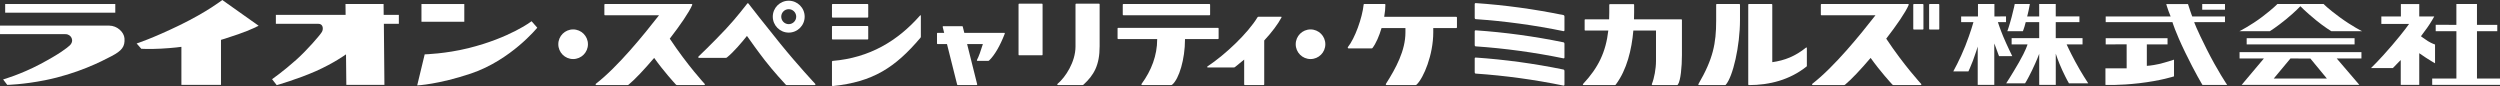
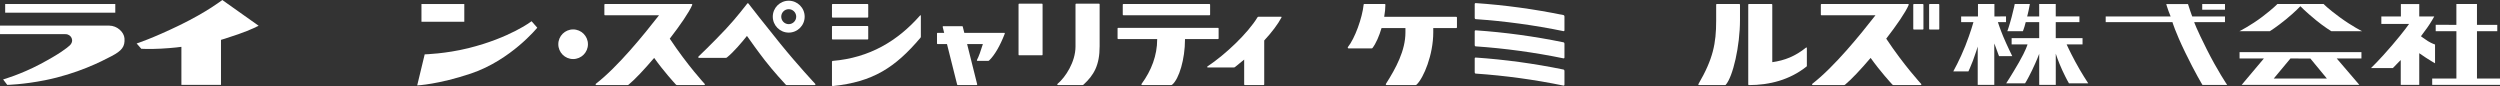
<svg xmlns="http://www.w3.org/2000/svg" id="b" data-name="レイヤー 2" width="470" height="16.177" viewBox="0 0 470 16.177">
  <rect x="0" y="0" width="470" height="16.177" fill="#333333" stroke="none" />
  <defs>
    <style>
      .d {
        fill: #fff;
        stroke-width: 0px;
      }
    </style>
  </defs>
  <g id="c" data-name="レイヤー 1">
    <g>
      <g>
        <path class="d" d="M371.862.756h3.088v2.335l2.182-.003.001,1.071h-1.528s.368,1.169,1,2.701c.633,1.533,1.702,3.698,1.702,3.698h-2.479s-.173-.389-.415-1.094c-.243-.705-.487-1.29-.487-1.29l.001,7.78h-3.116v-7.195s-.437,1.432-.899,2.65c-.445,1.175-.853,2.019-.853,2.019h-2.844s1.265-2.263,2.262-4.792c.998-2.529,1.533-4.477,1.533-4.477l-2.314.001.001-1.069h3.163V.756Z" />
        <path class="d" d="M378.771.754h2.846s-.098.554-.244,1.241c-.157.735-.269,1.096-.269,1.096h2.266l-.002-2.337,3.112.001v2.332h4.451v1.069h-4.451v3.018l5.037.001v1.168h-2.992s.51,1.165,1.63,3.259c1.118,2.092,2.431,4.061,2.431,4.061h-3.624s-.463-.753-1.242-2.432c-.777-1.677-1.237-3.139-1.237-3.139l.002,5.862-3.114-.001-.001-5.835s-.491,1.338-1.365,3.139c-.878,1.799-1.29,2.407-1.29,2.407h-3.551s1.021-1.555,2.384-3.916c1.362-2.359,1.626-3.403,1.626-3.403l-2.988-.001-.001-1.169,5.185-.001-.001-3.015h-2.534s-.072.317-.217.803c-.147.488-.316.901-.316.901l-2.921-.001s.366-.999.804-2.651c.422-1.594.584-2.457.584-2.457" />
        <path class="d" d="M395.869,3.095l12.212.003s-.202-.492-.413-1.053c-.242-.633-.413-1.285-.413-1.285h4.085s.195.576.412,1.259c.206.639.391,1.078.391,1.078l6.155-.001-.002,1.062h-5.79s.341,1.1,2.362,5.114c2.018,4.013,3.839,6.694,3.839,6.694h-4.644s-1.344-2.184-3.258-6.136c-1.9-3.927-2.386-5.672-2.386-5.672l-12.549.003v-1.065Z" />
-         <path class="d" d="M395.869,7.178h11.628v1.17h-3.893v4.035s.948-.047,2.239-.339c1.288-.294,2.87-.827,2.87-.827v3.139s-2.409.806-6.544,1.29c-3.793.44-6.347.313-6.347.313v-3.112l3.989.001-.002-4.51-3.938.008-.001-1.168Z" />
        <rect class="d" x="414.017" y=".758" width="4.281" height="1.069" />
        <path class="d" d="M451.366.76h3.455l-.002,2.33,2.826-.001s-.611,1.123-1.291,2.072c-.682.949-1.216,1.654-1.216,1.654,0,0,.722.546,1.287.9.708.439,1.362.654,1.362.654l.001,3.529s-.949-.535-1.679-1.022c-.731-.485-1.29-.874-1.29-.874v5.957l-3.479-.001v-4.666s-.341.314-.752.753c-.415.438-.731.753-.731.753l-4.111.001s1.607-1.533,3.941-4.256c2.335-2.726,3.213-4.04,3.213-4.04h-5.206l-.002-1.414h3.675l-.002-2.328Z" />
        <polygon class="d" points="457.912 4.664 461.799 4.671 461.799 .758 465.67 .758 465.67 4.673 469.488 4.673 469.488 5.868 465.67 5.869 465.67 14.763 470 14.763 470 15.957 457.253 15.957 457.253 14.763 461.803 14.763 461.803 5.871 457.912 5.869 457.912 4.664" />
        <path class="d" d="M421.011,5.867s2.168-1.096,4.285-2.702c2.123-1.613,2.845-2.409,2.845-2.409h8.707s.72.799,3.018,2.482c2.359,1.726,4.213,2.629,4.213,2.629l-5.792-.001s-1.366-.83-2.849-2.045c-2.06-1.687-2.967-2.651-2.967-2.651,0,0-.997,1.07-2.724,2.479-1.726,1.413-3.019,2.218-3.019,2.218l-5.715-.001Z" />
-         <rect class="d" x="422.376" y="7.181" width="20.286" height="1.168" />
        <path class="d" d="M427.459,14.77h9.998l-3.105-3.763-3.747-.015-3.146,3.778ZM421.038,9.806h22.913v1.186h-4.646l4.258,4.967h-22.136l4.184-4.967h-4.572l-.001-1.186" />
      </g>
      <g>
        <rect class="d" x=".973" y=".754" width="20.701" height="1.63" />
        <path class="d" d="M0,4.817s18.909-.008,20.531-.001c1.508.007,2.782,1.229,2.871,2.384.119,1.572-.488,2.335-2.434,3.356-1.946,1.022-6.421,3.309-12.502,4.525-4.072.813-7.103.877-7.103.877l-.778-1.024s3.262-.918,6.956-2.87c3.695-1.952,5.056-3.057,5.546-3.501.981-.891.293-2.15-.778-2.141-1.155.008-12.308,0-12.308,0v-1.604Z" />
        <path class="d" d="M25.686,8.174s2.92-.927,8.124-3.456c5.205-2.531,7.98-4.718,7.98-4.718l6.833,4.84s-1.408.755-3.793,1.582c-2.384.826-3.284,1.069-3.284,1.069v8.464h-7.442l-.001-7.151s-1.462.216-3.82.341c-2.31.123-3.722.025-3.722.025l-.875-.996Z" />
-         <path class="d" d="M51.86,2.797h13.115l-.022-2.044,7.16.001.018,2.042h2.852v1.679h-2.818l.104,11.479-7.16-.001-.06-5.737s-2.275,1.655-5.68,3.162c-3.406,1.508-7.346,2.629-7.346,2.629l-.876-1.12s2.089-1.453,4.524-3.625c2.069-1.841,4.5-4.669,4.841-5.252.341-.584.219-1.56-.681-1.535h-7.969l-.001-1.677Z" />
        <rect class="d" x="79.235" y=".757" width="8.053" height="3.332" />
        <path class="d" d="M79.842,10.218s3.917-.098,8.223-1.166c7.816-1.94,11.871-5.06,11.871-5.06l1.07,1.216s-4.931,6.074-12.455,8.611c-6.092,2.054-10.118,2.237-10.118,2.237l1.409-5.838Z" />
      </g>
      <g>
        <path class="d" d="M273.775,3.161h-13.547c.143-.81.225-1.594.225-2.284,0-.071-.051-.12-.114-.12h-3.873c-.051,0-.09.027-.096.086-.262,2.538-1.652,6.369-2.961,8.001-.078.098-.009.252.116.252h4.346c.069,0,.128-.03.166-.08.652-.864,1.255-2.251,1.695-3.744h4.49v.828c0,3.395-1.789,6.72-3.661,9.653-.08.125,0,.238.114.238h5.459c.073,0,.143-.041.2-.096,1.309-1.255,3.119-5.579,3.119-9.795v-.828h4.321c.09,0,.135-.042.135-.127v-1.833c0-.1-.045-.15-.135-.15Z" />
        <g>
          <path class="d" d="M361.607.884v4.54c0,.085-.039.127-.116.127h-1.681c-.078,0-.116-.042-.116-.127V.884c0-.085.039-.128.116-.128h1.681c.077,0,.116.043.116.128ZM364.585.884v4.54c0,.085-.039.127-.115.127h-1.682c-.077,0-.114-.042-.114-.127V.884c0-.085.037-.128.114-.128h1.682c.076,0,.115.043.115.128Z" />
          <path class="d" d="M361.182,15.777s-3.229-3.474-6.571-8.507c1.968-2.544,3.641-4.972,4.211-6.321.051-.113.026-.177-.076-.192h-16.313c-.077,0-.115.043-.115.127v1.859c0,.086.038.128.115.128h10.158c-2.822,3.61-7.686,9.638-11.876,12.884-.1.078-.049.235.096.235h5.88c.078,0,.136-.033.209-.094,1.151-.945,2.932-2.842,4.778-5.01,1.808,2.538,3.79,4.693,4.092,5.019.057.061.116.085.205.085h5.111c.111,0,.178-.121.096-.213Z" />
        </g>
        <path class="d" d="M324.297,15.998h-4.883c-.118,0-.157-.116-.114-.192,2.762-4.715,3.339-7.667,3.339-11.894V.882c0-.085.037-.127.114-.127h4.25c.077,0,.116.042.116.127v2.883c0,4.869-1.327,10.64-2.665,12.159-.046.052-.094.075-.158.075ZM339.69,9.058v3.338c0,.056-.031.091-.077.127-3.171,2.512-6.962,3.474-10.828,3.474-.076,0-.114-.043-.114-.127V.882c0-.085.037-.127.114-.127h4.288c.078,0,.115.042.115.127v10.806c2.367-.33,4.341-1.128,6.367-2.757.074-.06.135.028.135.127Z" />
-         <path class="d" d="M316.09,3.633h-8.897c.014-.45.023-.896.023-1.331V.906c0-.085-.037-.127-.115-.127h-4.443c-.076,0-.115.05-.115.148.012.339,0,.864,0,1.375,0,.458-.01.898-.026,1.331h-4.49c-.078,0-.114.043-.114.127v1.855c0,.085.037.127.114.127h4.334c-.461,4.024-1.862,6.97-4.756,10.056-.061.066-.026.19.096.19h5.916c.052,0,.109-.031.154-.091,2.087-2.797,2.983-6.555,3.299-10.155h4.257v5.715c0,1.451-.33,3.252-.779,4.34-.04.096.001.191.096.191h4.651c.064,0,.121-.052.155-.102.506-.72.753-3.337.753-5.535V3.761c0-.085-.038-.127-.114-.127Z" />
        <g>
          <path class="d" d="M293.939,5.853c.099.021.179-.053.179-.163v-2.615c0-.111-.08-.218-.179-.238-5.499-1.129-11.014-1.88-16.514-2.256-.098-.007-.179.079-.179.19v2.615c0,.111.081.206.179.213,5.5.376,11.015,1.128,16.514,2.256Z" />
          <path class="d" d="M293.939,10.972c.099.021.179-.054.179-.165v-2.614c0-.111-.08-.217-.179-.238-5.499-1.127-11.014-1.879-16.514-2.255-.098-.008-.179.078-.179.188v2.614c0,.111.081.208.179.213,5.5.377,11.015,1.127,16.514,2.256Z" />
          <path class="d" d="M293.939,16.09c.099.021.179-.053.179-.163v-2.615c0-.111-.08-.217-.179-.238-5.499-1.128-11.014-1.88-16.514-2.256-.098-.008-.179.078-.179.189v2.615c0,.111.081.206.179.213,5.5.375,11.015,1.127,16.514,2.255Z" />
        </g>
      </g>
      <path class="d" d="M110.534,8.317c0,1.537-1.247,2.785-2.786,2.785-1.537,0-2.786-1.248-2.786-2.785,0-1.539,1.249-2.785,2.786-2.785,1.539,0,2.786,1.247,2.786,2.785Z" />
      <g>
        <path class="d" d="M132.487,15.777s-3.23-3.474-6.571-8.508c1.969-2.543,3.641-4.972,4.211-6.321.051-.113.026-.177-.076-.192h-16.314c-.075,0-.115.043-.115.127v1.859c0,.086.039.128.115.128h10.159c-2.821,3.61-7.686,9.638-11.877,12.884-.099.078-.047.235.097.235h5.88c.078,0,.135-.033.209-.094,1.151-.945,2.932-2.842,4.777-5.01,1.808,2.538,3.79,4.693,4.093,5.019.056.061.115.085.205.085h5.11c.111,0,.178-.121.096-.213Z" />
        <g>
          <path class="d" d="M206.731.821c0,.298,0,7.934,0,7.878,0,3.574-1.08,5.419-3.021,7.206-.05.046-.114.085-.177.085h-4.631c-.15,0-.169-.154-.096-.213,1.483-1.231,3.39-4.122,3.39-7.033V.821c0-.085.045-.127.133-.127h4.288c.077,0,.115.042.115.127Z" />
          <path class="d" d="M196.005.821v9.446c0,.084-.038.127-.115.127h-4.288c-.078,0-.115-.043-.115-.127V.821c0-.085.037-.127.115-.127h4.288c.077,0,.115.042.115.127Z" />
        </g>
        <path class="d" d="M153.273,15.775s-3.231-3.438-6.629-7.628c-2.726-3.36-5.766-7.246-5.958-7.508-.043-.059-.13-.054-.179.006-.197.238-2.039,2.672-4.029,4.789-2.646,2.818-5.17,5.204-5.17,5.204-.072.08-.024.236.075.236h5.078c.08,0,.135-.02.194-.067,1.278-1.018,2.837-2.877,3.773-4.054.628.896,1.983,2.804,3.366,4.589,1.656,2.136,3.666,4.292,3.929,4.573.046.049.099.075.158.075h5.314c.093,0,.15-.133.077-.214Z" />
        <g>
          <path class="d" d="M156.411,3.157V.884c0-.084.039-.127.115-.127h6.586c.078,0,.115.043.115.127v2.273c0,.1-.037.15-.115.15h-6.586c-.076,0-.115-.05-.115-.15Z" />
          <path class="d" d="M156.411,11.621v4.428c0,.076.049.136.147.126,7.529-.767,11.731-3.463,16.489-9.076.046-.055.074-.133.074-.202v-3.952c0-.067-.075-.118-.142-.042-4.239,4.82-9.522,7.964-16.435,8.545-.098.008-.134.102-.134.175Z" />
          <path class="d" d="M156.411,7.292v-2.274c0-.083.039-.127.115-.127h6.586c.078,0,.115.044.115.127v2.274c0,.084-.037.127-.115.127h-6.586c-.076,0-.115-.044-.115-.127Z" />
        </g>
        <path class="d" d="M188.77,6.175h-7.481l-.293-1.17c-.013-.057-.051-.085-.116-.085h-3.533c-.102,0-.14.057-.115.17l.272,1.085h-1.232c-.077,0-.115.043-.115.127v1.855c0,.085.038.127.115.127h1.762l1.911,7.619c.012.058.051.085.115.085h3.533c.102,0,.14-.049.115-.149l-1.891-7.556h2.964c-.385,1.272-.782,2.373-1.094,2.95-.053.098-.02.213.077.213h2.008c.06,0,.135-.029.188-.08,1.018-.974,2.046-2.733,2.925-5.003.05-.128.012-.191-.115-.191Z" />
        <g>
          <path class="d" d="M211.195,2.867h16.191c.075,0,.115-.042.115-.127V.884c0-.085-.039-.127-.115-.127h-16.191c-.078,0-.116.042-.116.127v1.855c0,.086.038.127.116.127Z" />
          <path class="d" d="M228.985,5.233h-18.767c-.077,0-.115.041-.115.127v1.856c0,.084.037.127.115.127h7.33v.102c0,2.932-1.067,5.805-2.938,8.338-.064.086-.018.206.115.206h5.468c.065,0,.134-.035.181-.074,1.297-1.075,2.405-4.819,2.405-8.47v-.102h6.206c.077,0,.116-.044.116-.127v-1.856c0-.086-.04-.127-.116-.127Z" />
        </g>
        <path class="d" d="M240.873,3.149h-4.275c-.069,0-.143.026-.184.094-1.798,2.985-6.063,7.032-9.417,9.248-.082.055-.049.188.042.188h4.934c.091,0,.147-.028.198-.067.592-.459,1.17-.931,1.733-1.411v4.66c0,.083.038.127.115.127h3.54c.078,0,.114-.044.114-.127V7.611c1.43-1.544,2.57-3.046,3.258-4.35.024-.045-.002-.112-.058-.112Z" />
      </g>
-       <path class="d" d="M249.164,8.317c0,1.537-1.247,2.785-2.785,2.785-1.537,0-2.785-1.248-2.785-2.785,0-1.539,1.249-2.785,2.785-2.785,1.539,0,2.785,1.247,2.785,2.785Z" />
      <path class="d" d="M148.28.136c-1.655,0-2.996,1.342-2.996,2.997,0,1.654,1.341,2.997,2.996,2.997,1.655,0,2.997-1.342,2.997-2.997,0-1.655-1.342-2.997-2.997-2.997ZM148.28,4.54c-.777,0-1.406-.63-1.406-1.407,0-.777.629-1.407,1.406-1.407.777,0,1.407.63,1.407,1.407,0,.776-.63,1.407-1.407,1.407Z" />
    </g>
  </g>
</svg>